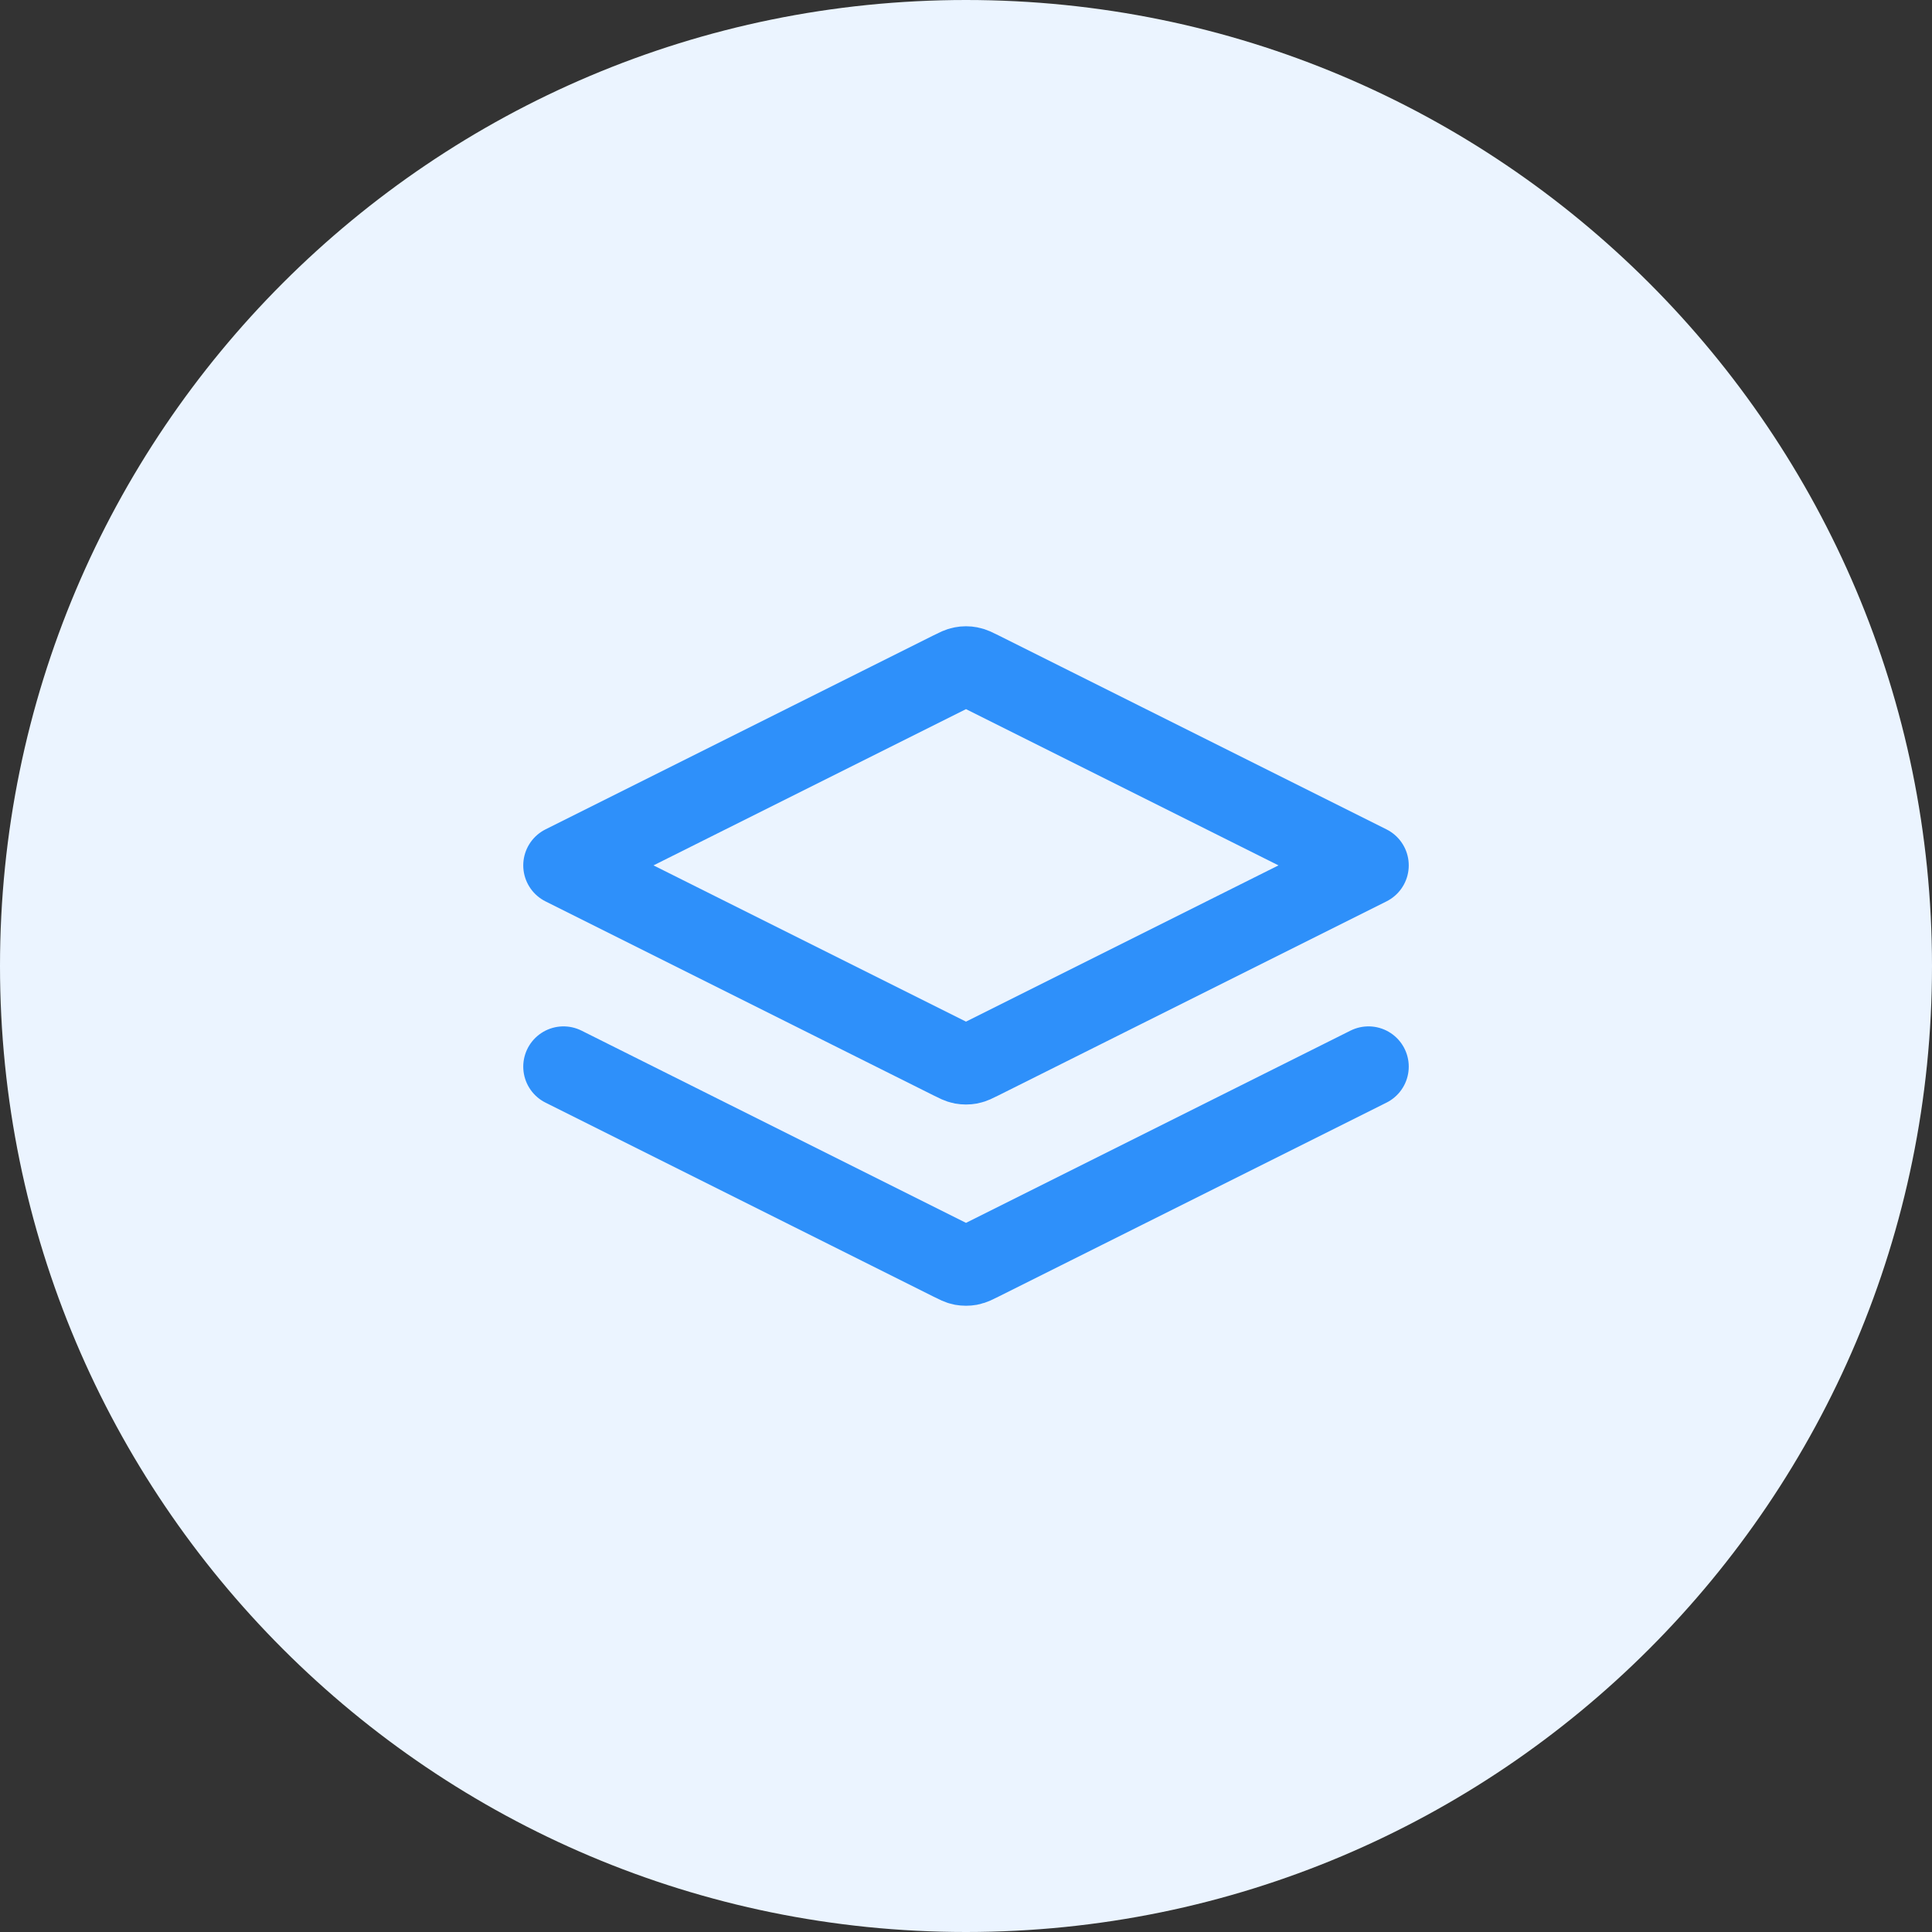
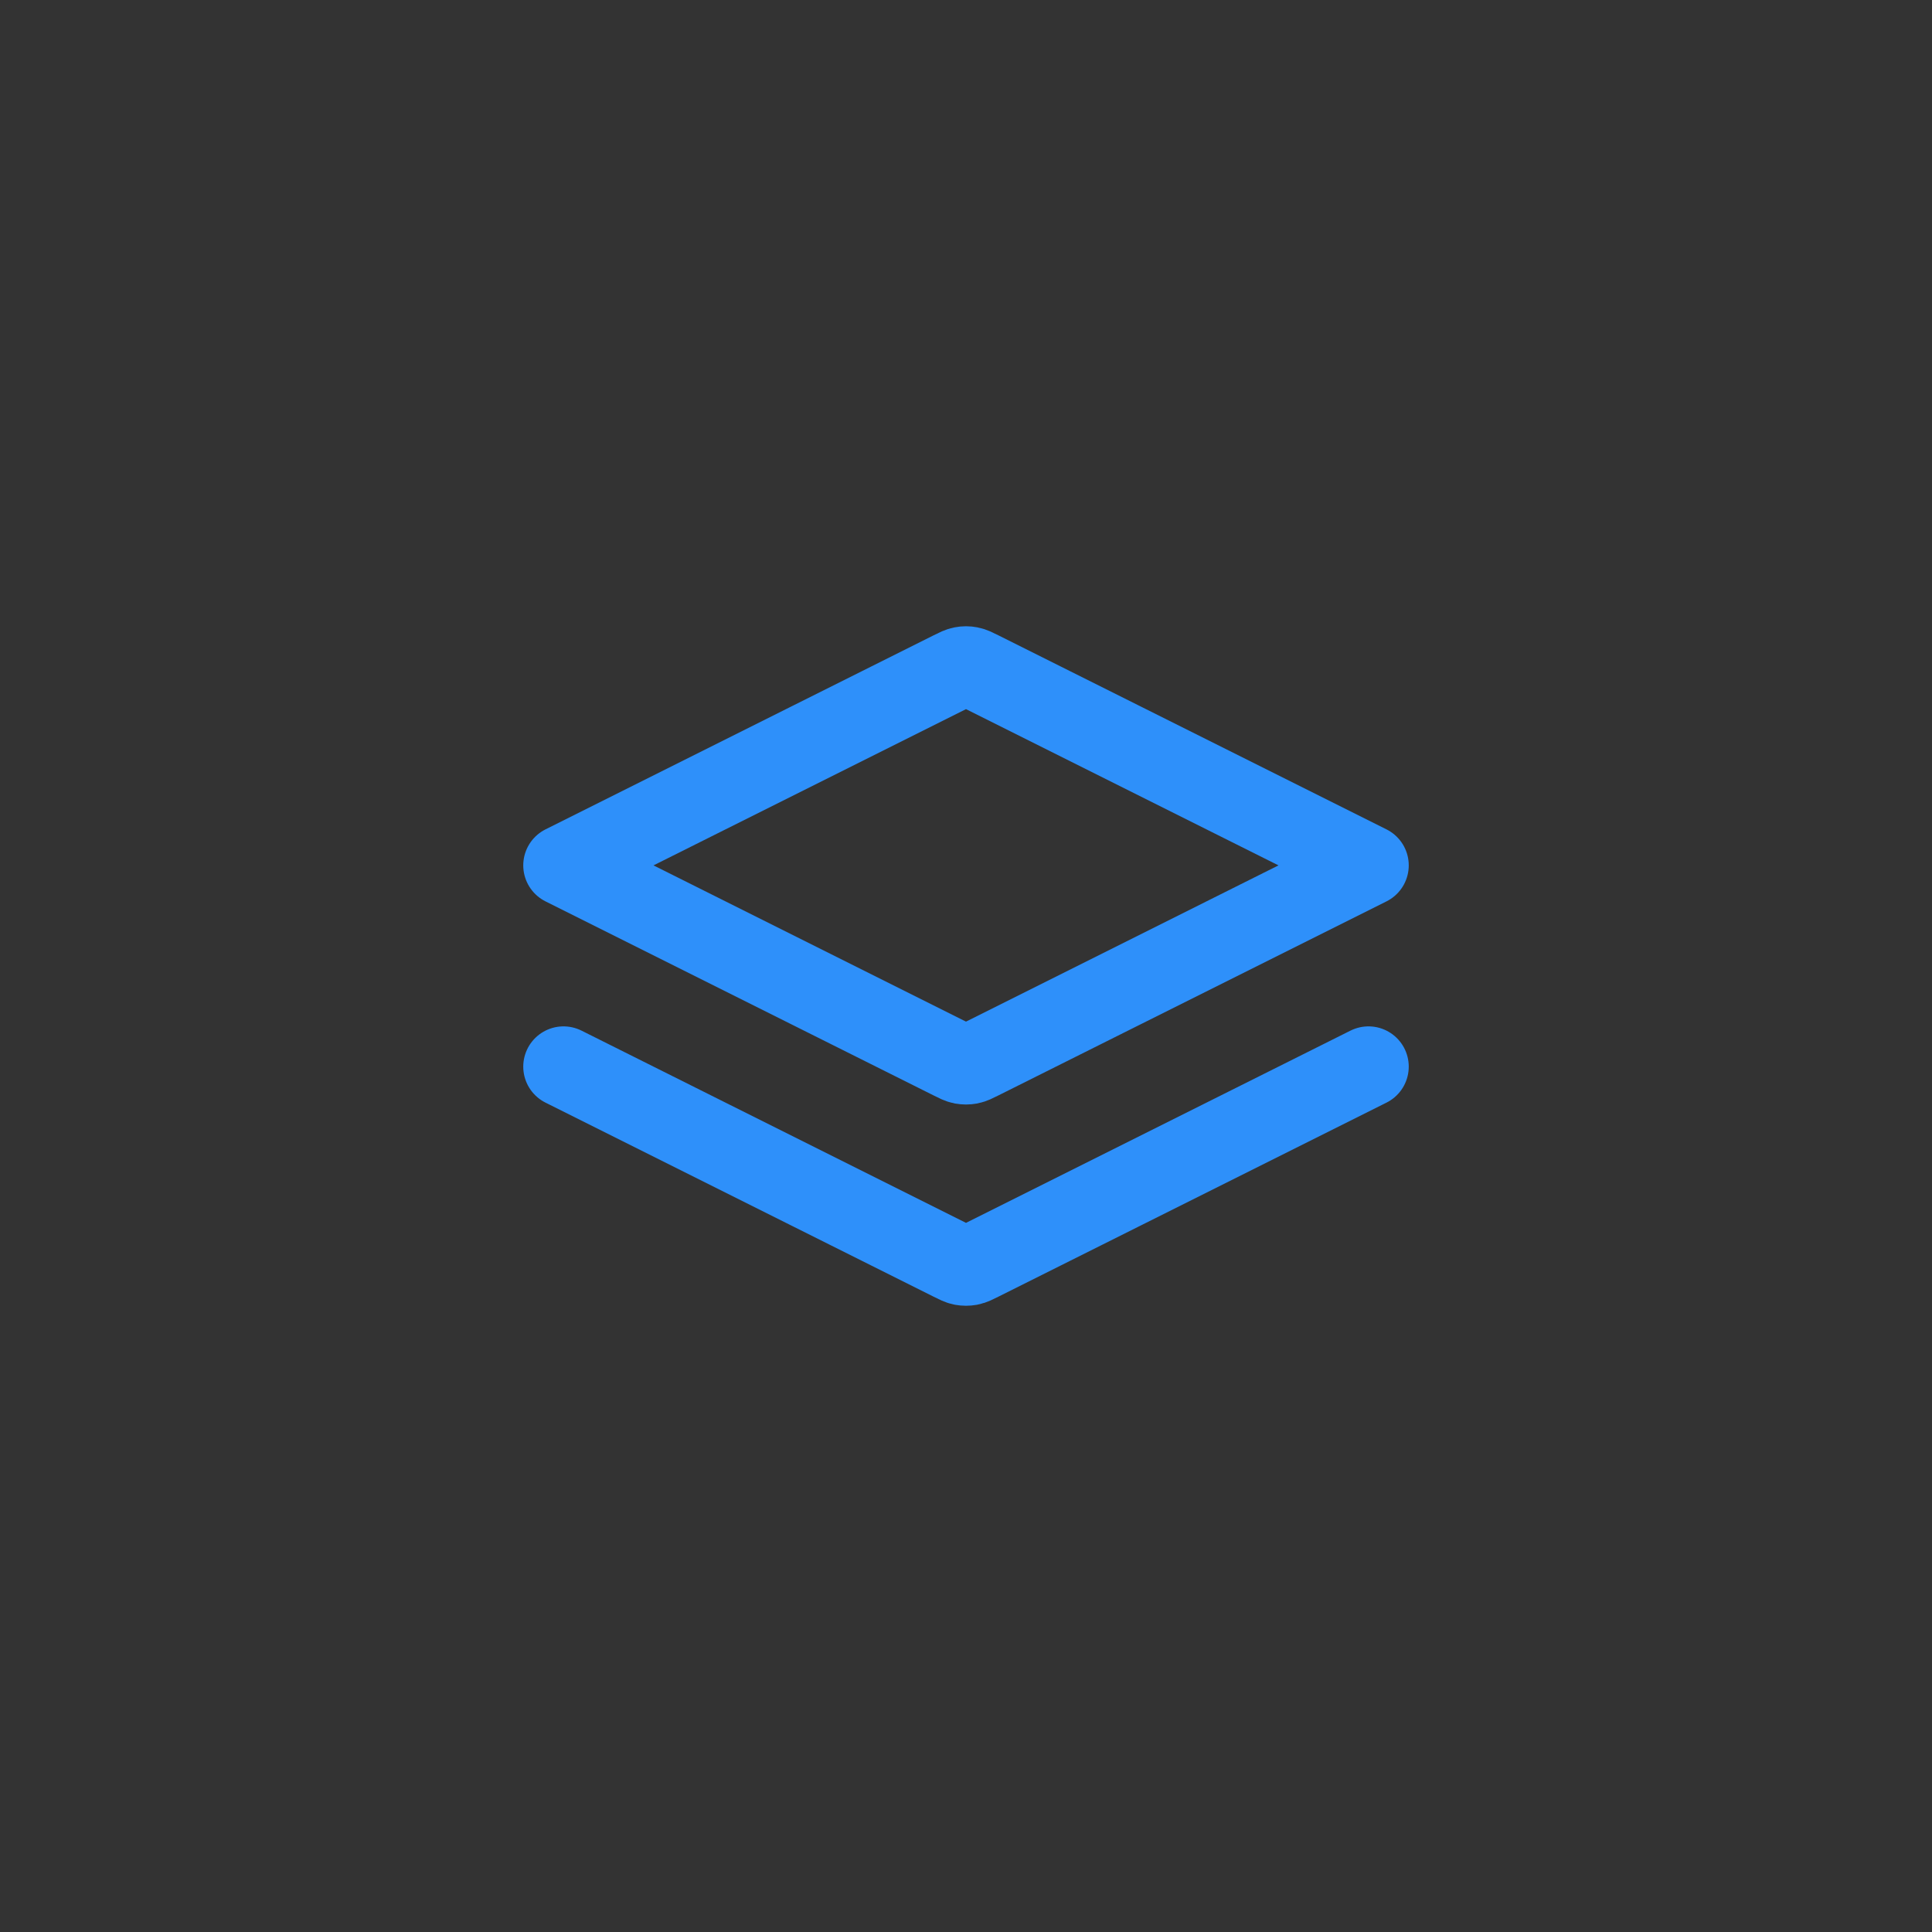
<svg xmlns="http://www.w3.org/2000/svg" width="48" height="48" viewBox="0 0 48 48" fill="none">
  <rect x="0" y="0" width="48" height="48" fill="#333333" stroke="none" />
-   <path d="M0 24C0 10.745 10.745 0 24 0C37.255 0 48 10.745 48 24C48 37.255 37.255 48 24 48C10.745 48 0 37.255 0 24Z" fill="#EBF4FF" />
  <path d="M14 26.5L23.642 31.321C23.773 31.387 23.839 31.42 23.908 31.433C23.969 31.444 24.031 31.444 24.092 31.433C24.161 31.42 24.227 31.387 24.358 31.321L34 26.5M14 21.5L23.642 16.679C23.773 16.613 23.839 16.581 23.908 16.568C23.969 16.556 24.031 16.556 24.092 16.568C24.161 16.581 24.227 16.613 24.358 16.679L34 21.5L24.358 26.321C24.227 26.387 24.161 26.42 24.092 26.433C24.031 26.444 23.969 26.444 23.908 26.433C23.839 26.42 23.773 26.387 23.642 26.321L14 21.5Z" stroke="#2E90FA" stroke-width="2" stroke-linecap="round" stroke-linejoin="round" />
</svg>